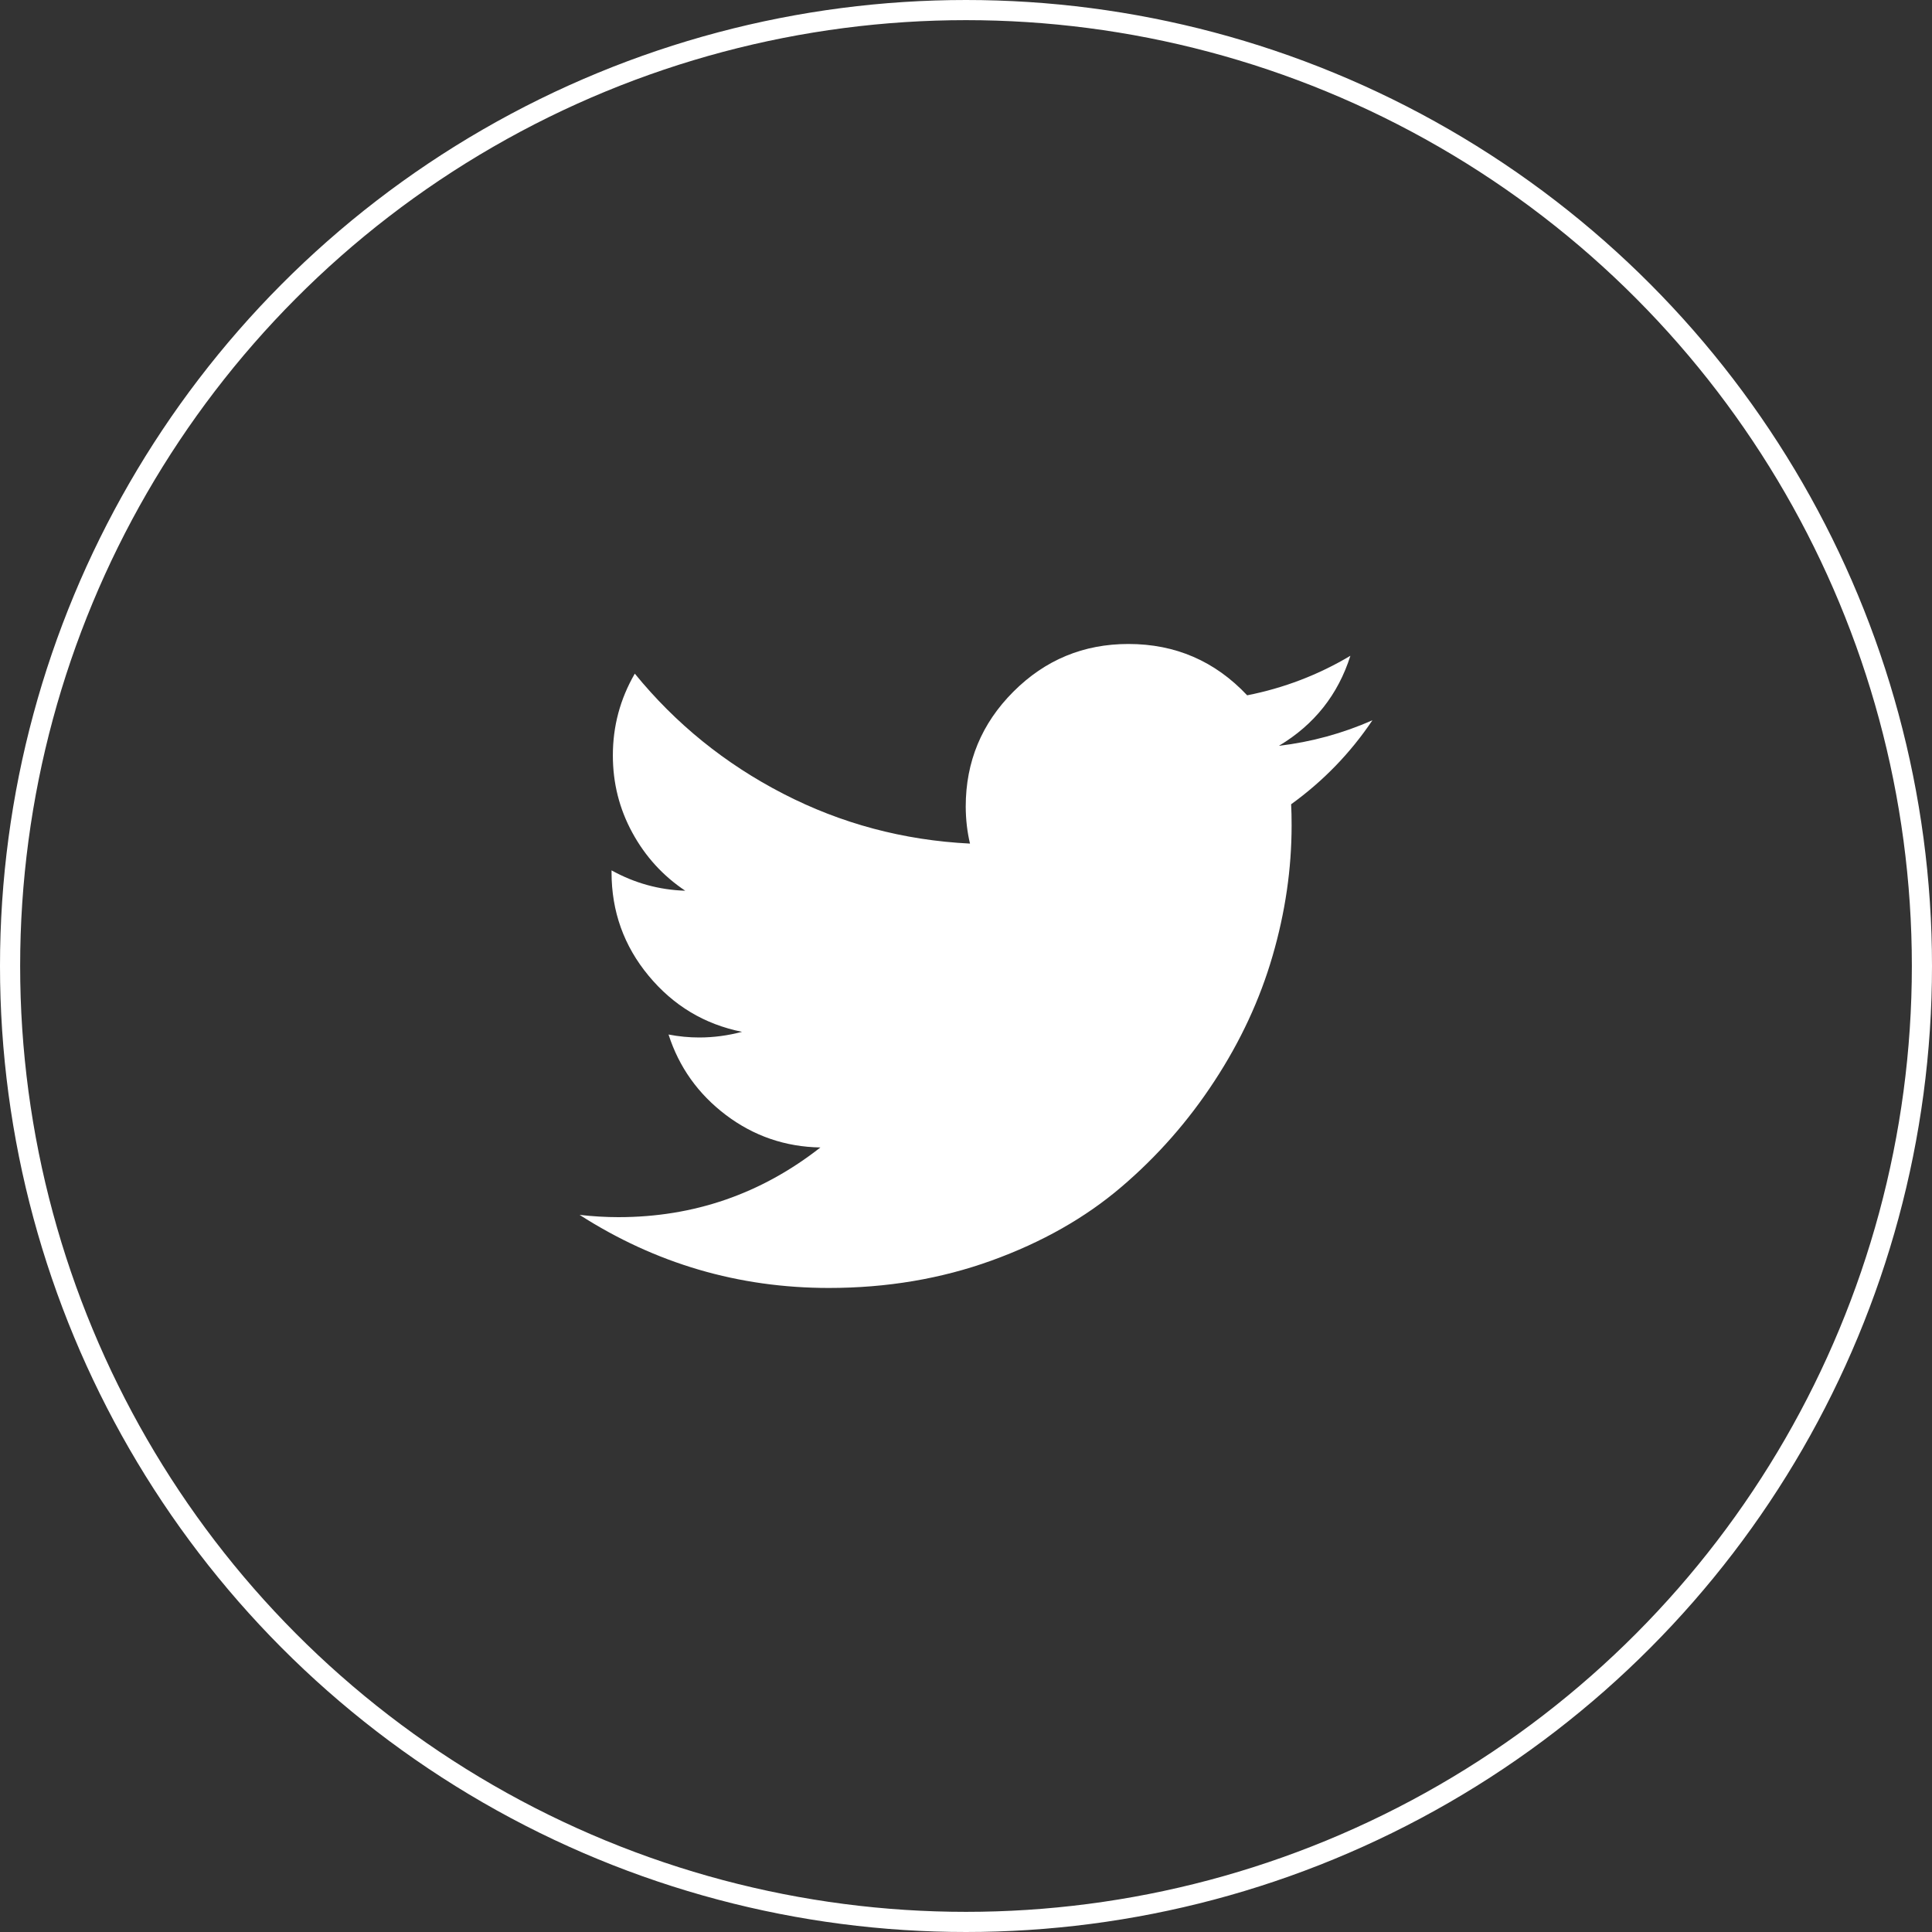
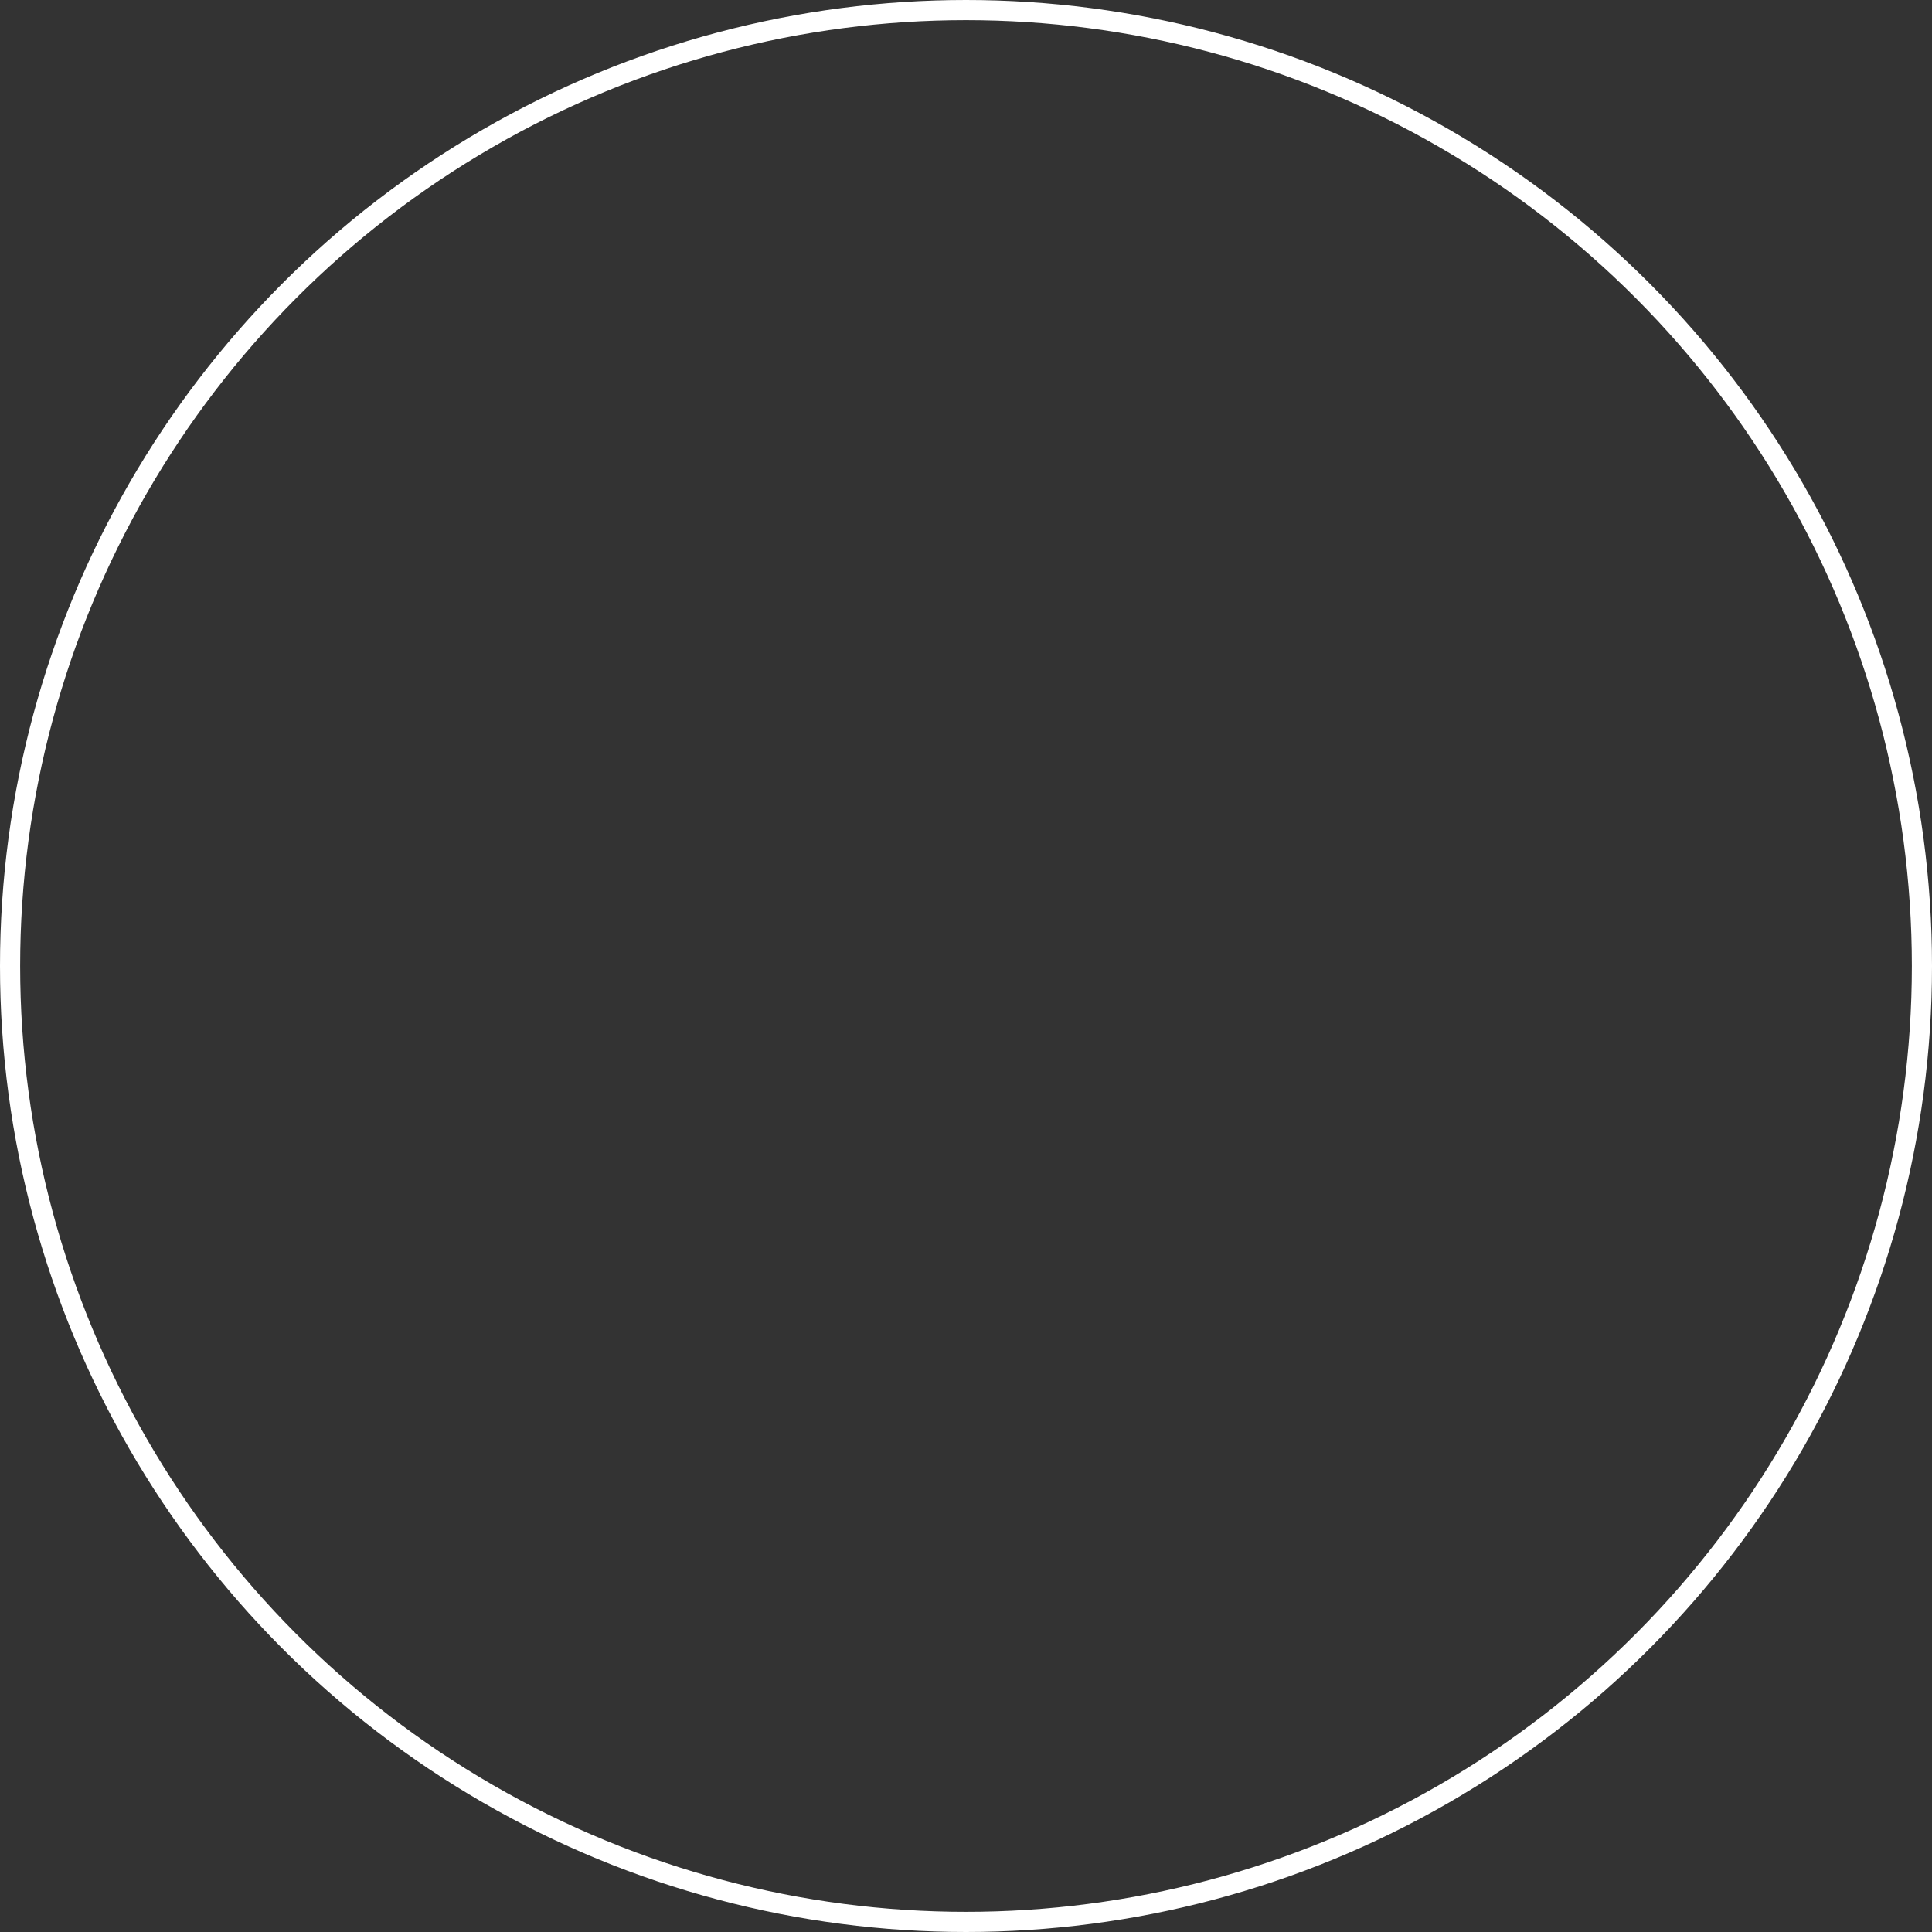
<svg xmlns="http://www.w3.org/2000/svg" width="28" height="28" viewBox="0 0 28 28" fill="none">
  <rect x="0" y="0" width="28" height="28" fill="#333333" stroke="none" />
  <circle cx="14" cy="14" r="13.854" stroke="white" stroke-width="0.292" />
  <g clip-path="url(#clip0_10_117)">
-     <path d="M19.89 10.439C19.57 10.915 19.177 11.32 18.712 11.656C18.717 11.746 18.719 11.847 18.719 11.961C18.719 12.591 18.627 13.222 18.443 13.854C18.26 14.485 17.979 15.09 17.601 15.667C17.224 16.245 16.774 16.757 16.252 17.202C15.73 17.648 15.103 18.004 14.37 18.269C13.637 18.534 12.851 18.666 12.013 18.666C10.705 18.666 9.501 18.313 8.4 17.607C8.595 17.629 8.783 17.64 8.962 17.64C10.055 17.64 11.031 17.303 11.89 16.63C11.38 16.621 10.924 16.464 10.521 16.16C10.118 15.855 9.841 15.466 9.689 14.993C9.839 15.022 9.987 15.036 10.133 15.036C10.343 15.036 10.55 15.008 10.754 14.954C10.21 14.845 9.759 14.574 9.4 14.141C9.042 13.709 8.863 13.209 8.863 12.643V12.614C9.197 12.799 9.552 12.897 9.931 12.909C9.609 12.694 9.353 12.414 9.165 12.069C8.976 11.723 8.882 11.35 8.882 10.948C8.882 10.524 8.988 10.129 9.2 9.763C9.792 10.489 10.508 11.069 11.35 11.503C12.191 11.937 13.094 12.178 14.058 12.226C14.017 12.055 13.997 11.876 13.996 11.69C13.996 11.039 14.227 10.484 14.687 10.024C15.148 9.563 15.703 9.333 16.354 9.333C17.035 9.333 17.608 9.581 18.075 10.077C18.607 9.972 19.106 9.781 19.571 9.504C19.392 10.068 19.047 10.503 18.535 10.809C19.005 10.753 19.457 10.63 19.89 10.439H19.89Z" fill="white" />
-   </g>
+     </g>
  <defs>
    <clipPath id="clip0_10_117">
      <rect width="11.49" height="9.333" fill="white" transform="translate(8.4 9.333)" />
    </clipPath>
  </defs>
</svg>